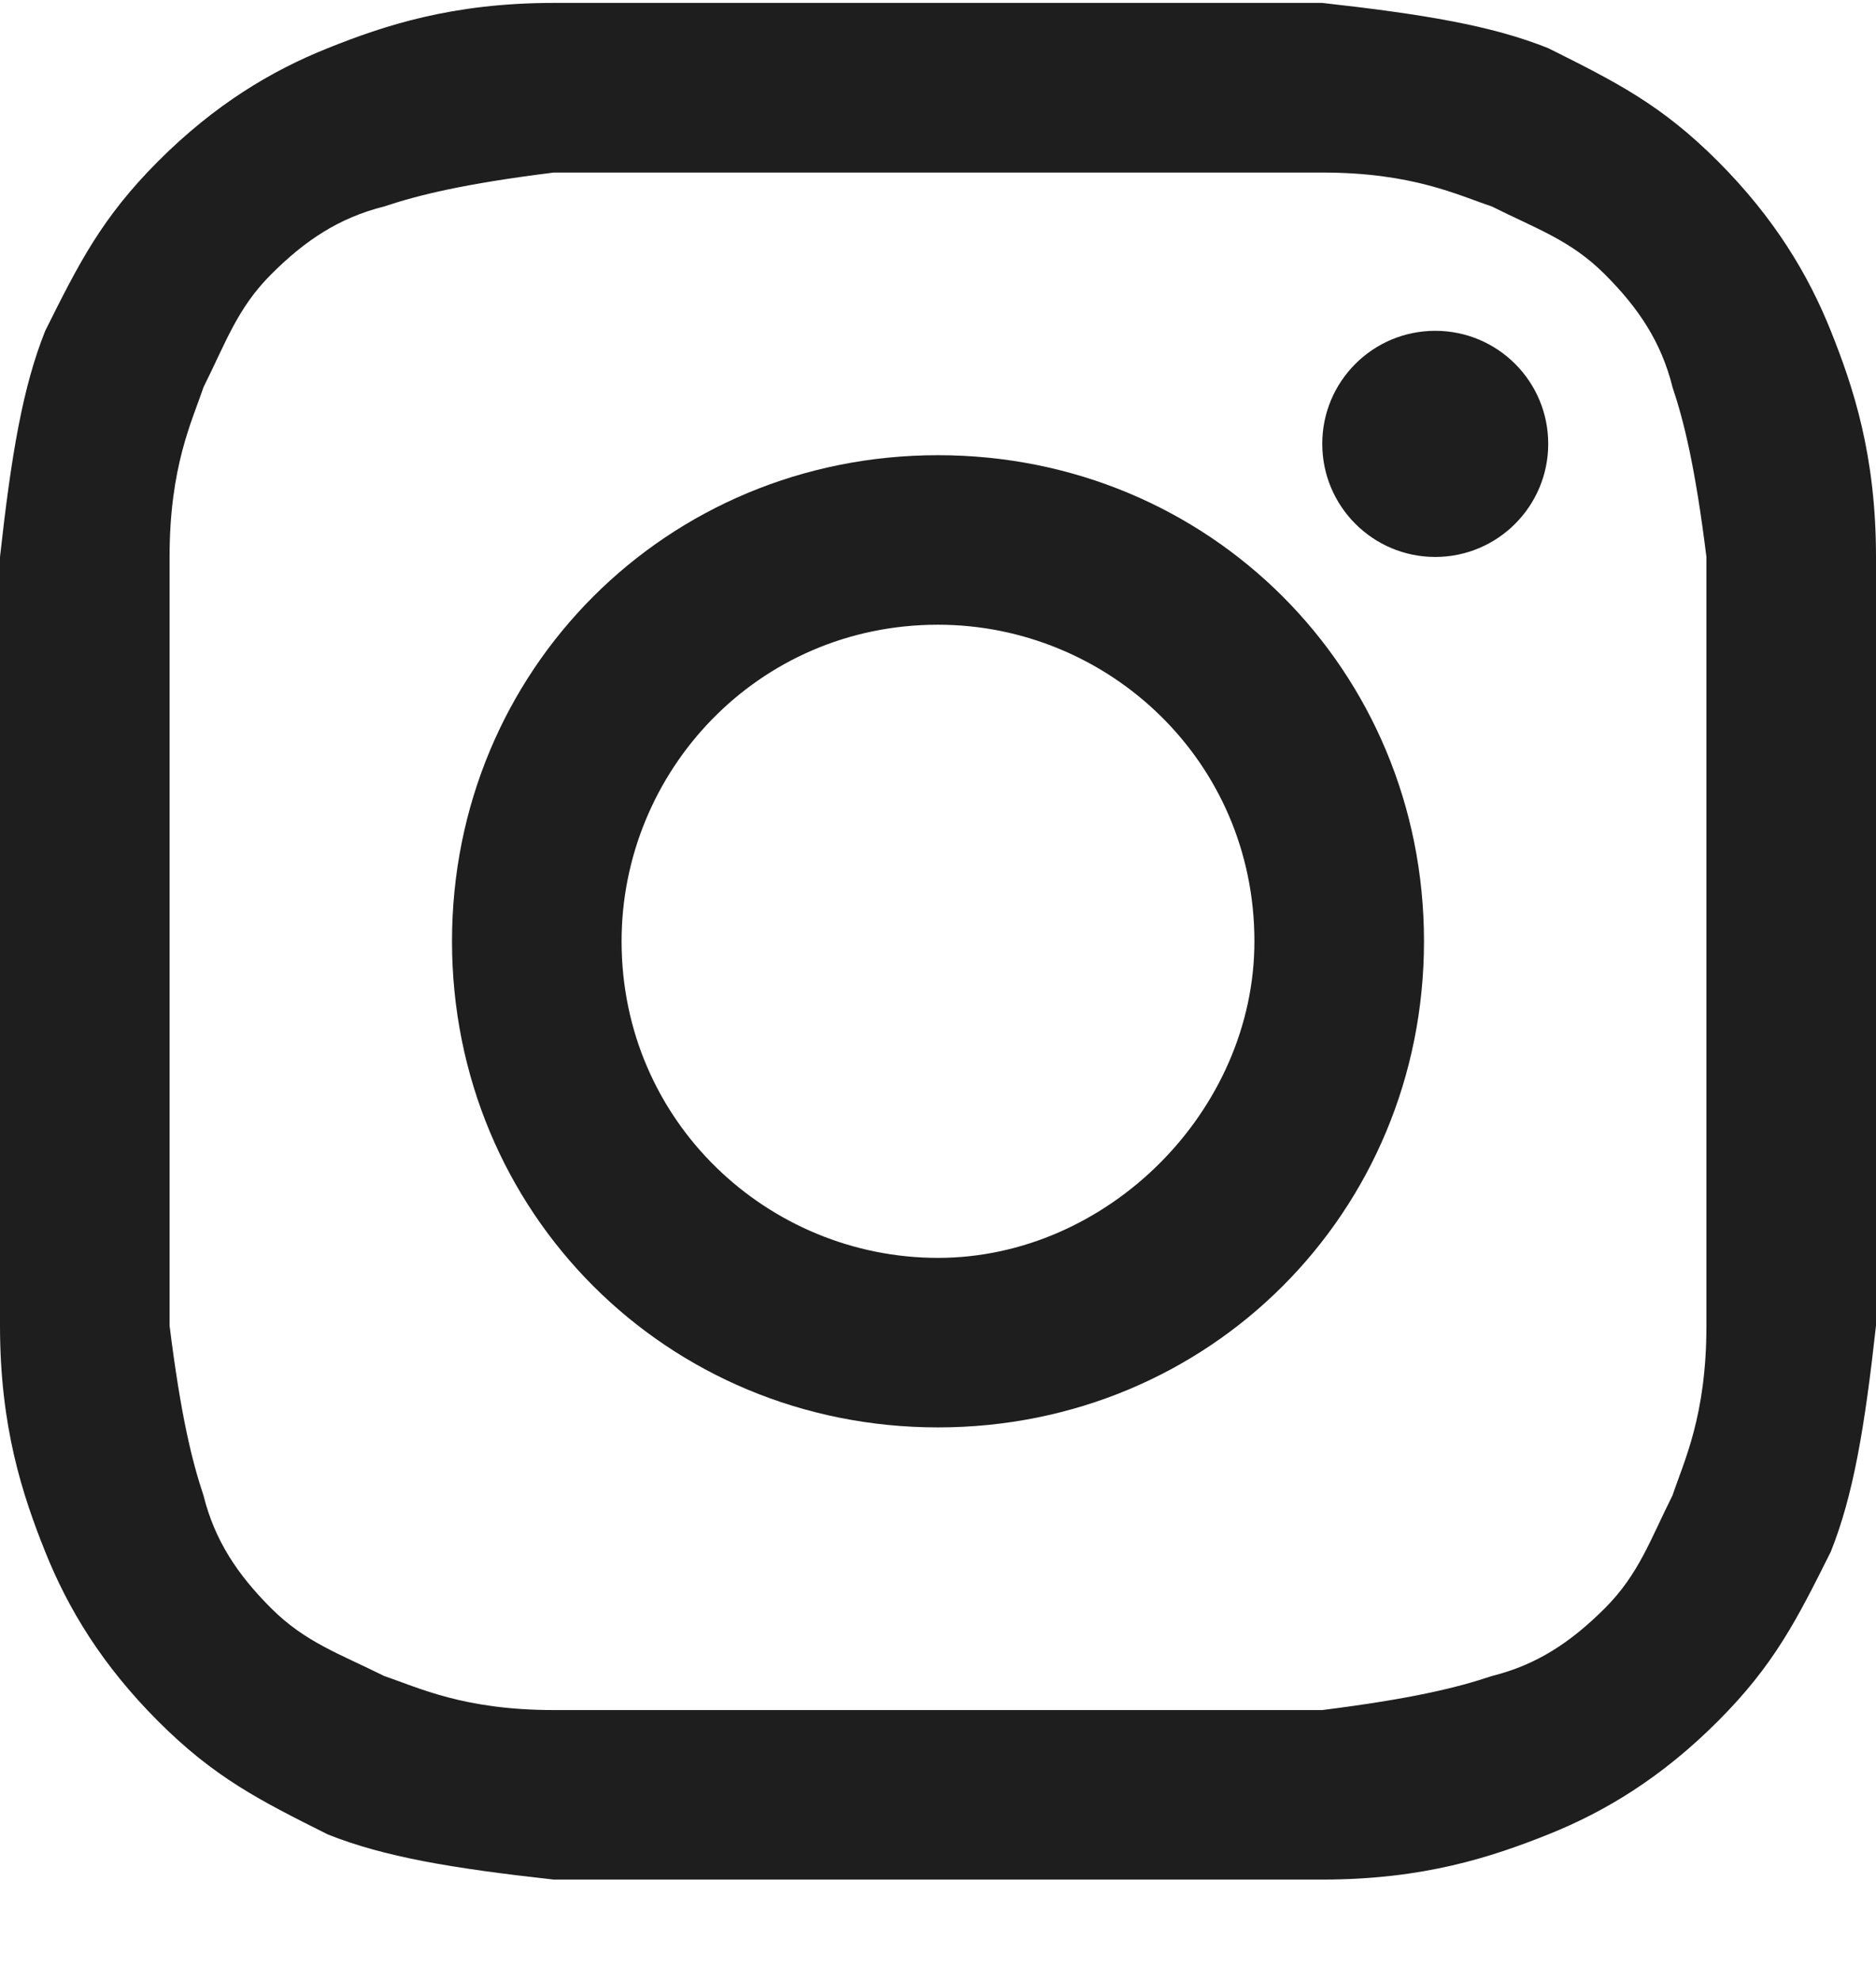
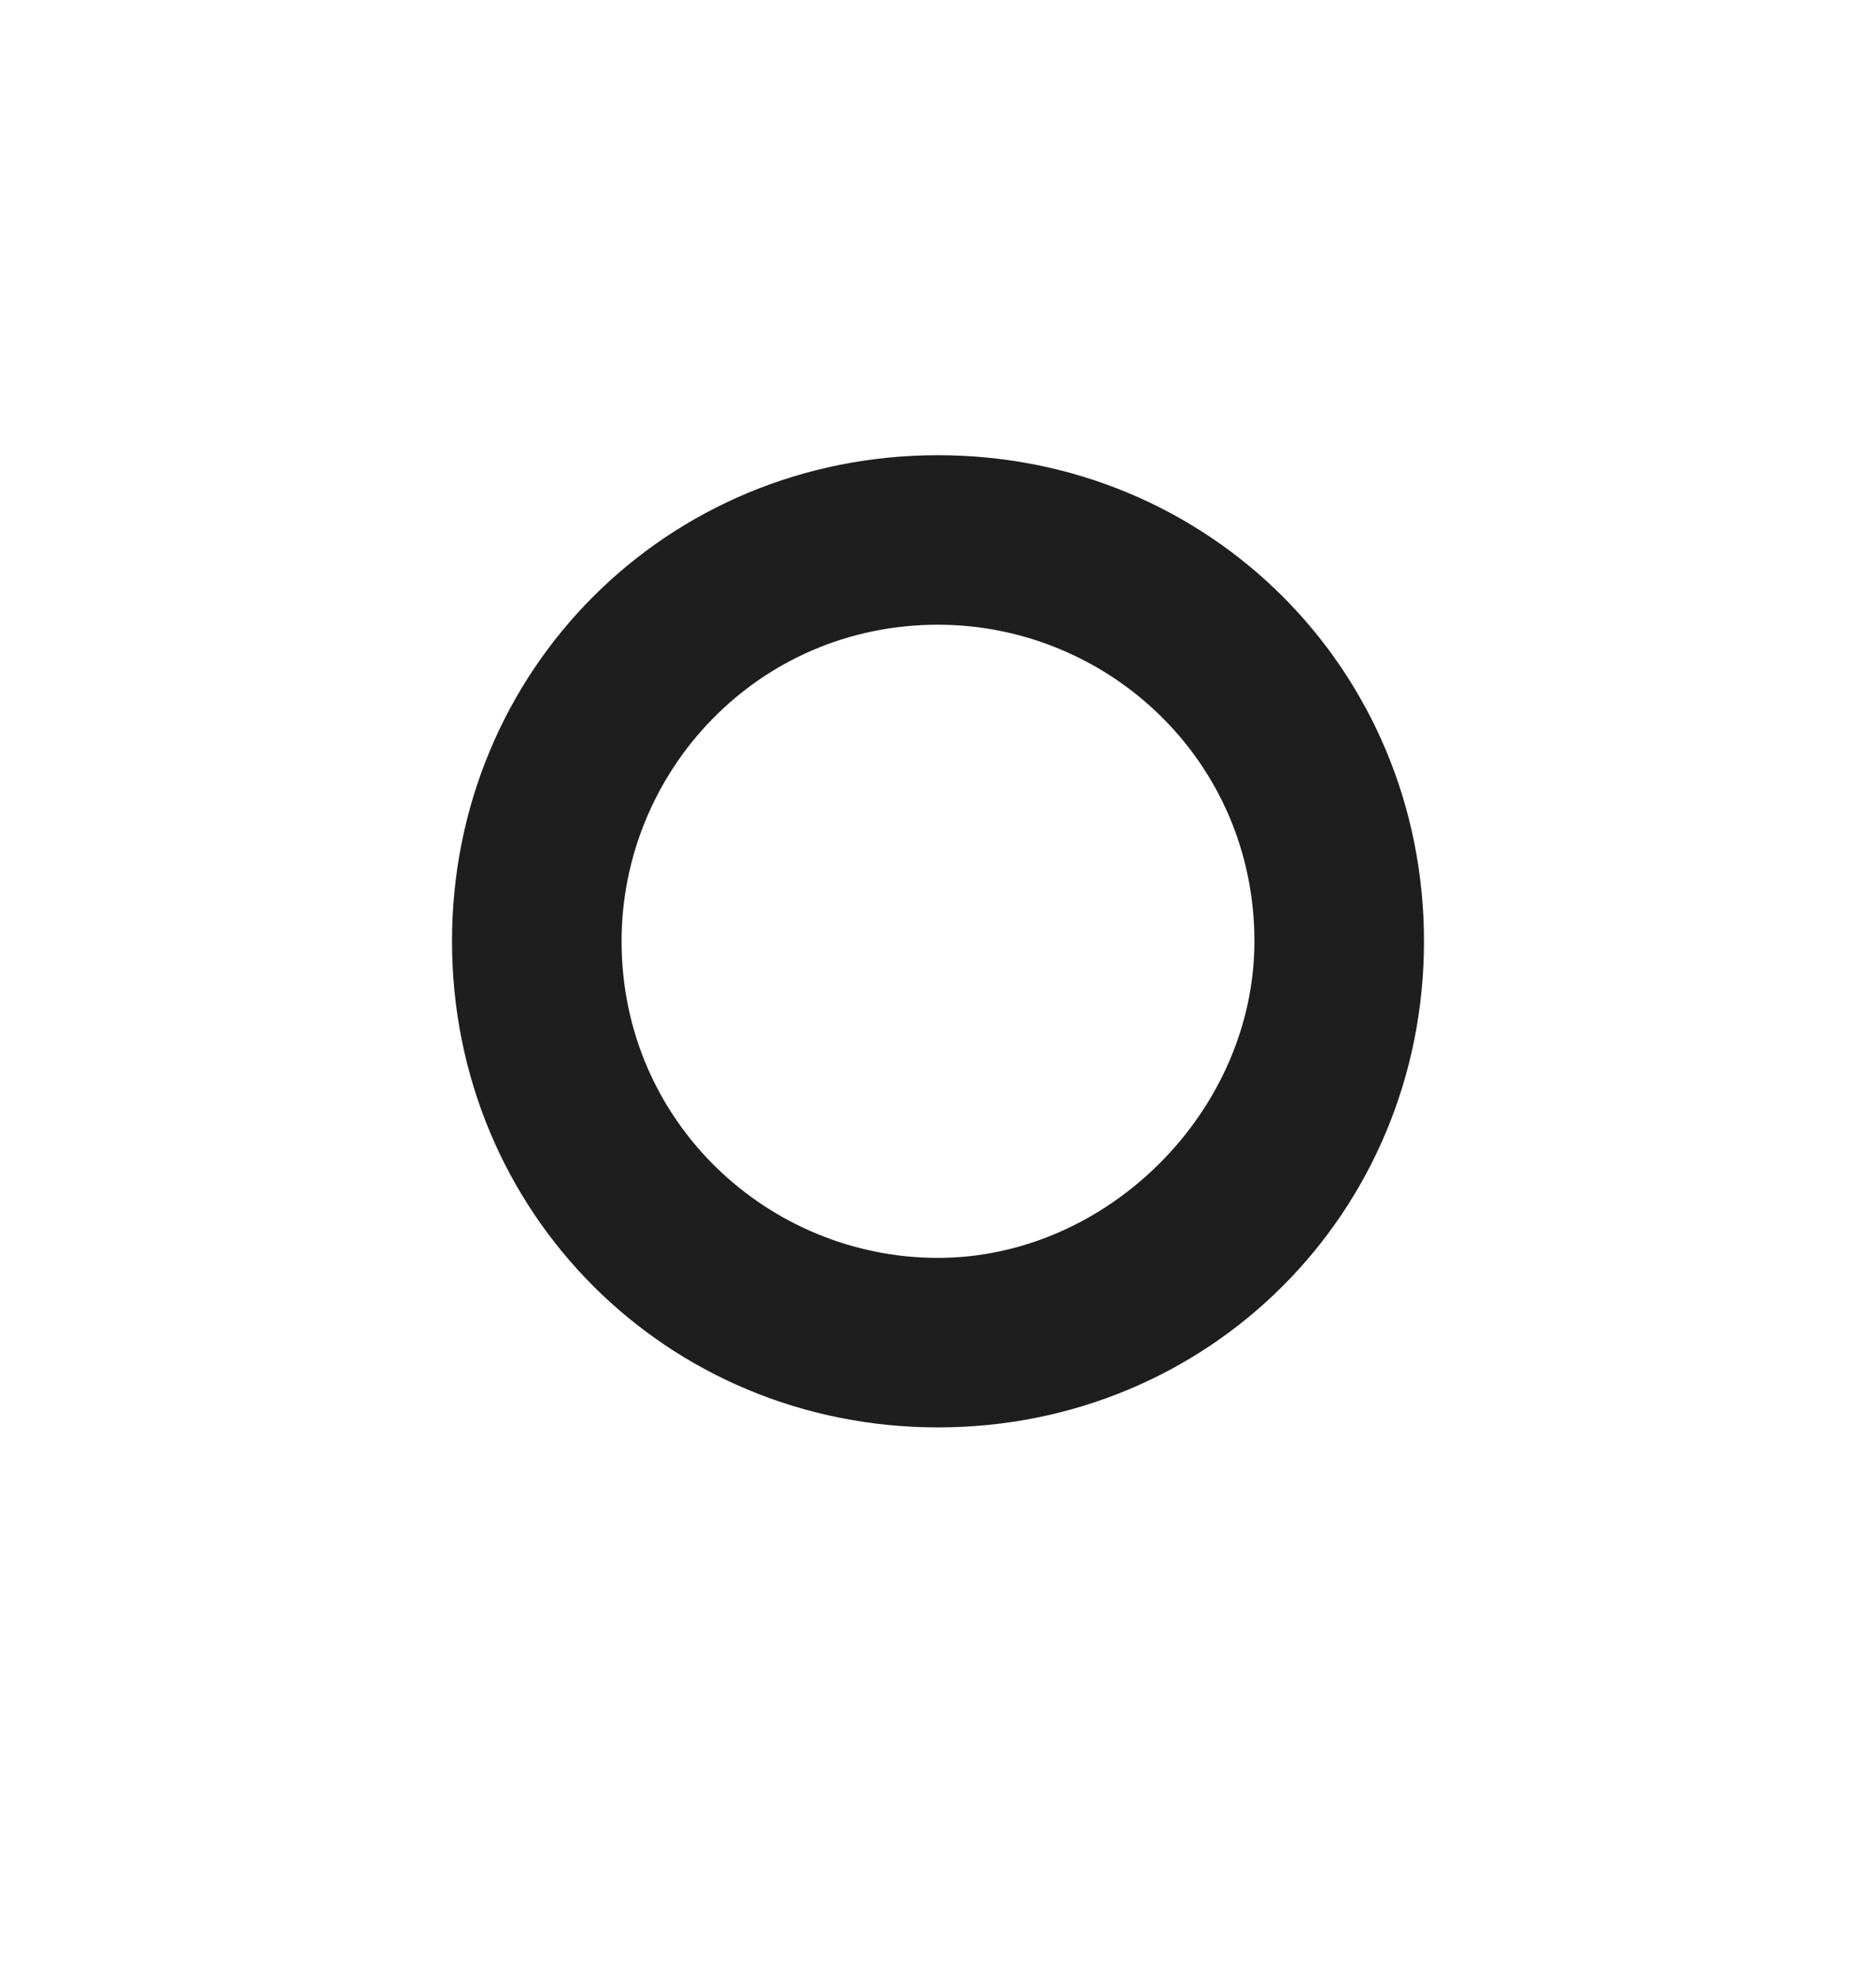
<svg xmlns="http://www.w3.org/2000/svg" width="18" height="19" viewBox="0 0 18 19" fill="none">
-   <path d="M9 1.655C11.386 1.655 11.711 1.655 12.687 1.655C13.554 1.655 13.988 1.872 14.313 1.98C14.747 2.197 15.072 2.305 15.398 2.631C15.723 2.956 15.94 3.281 16.048 3.715C16.157 4.04 16.265 4.474 16.373 5.342C16.373 6.317 16.373 6.534 16.373 9.028C16.373 11.522 16.373 11.739 16.373 12.715C16.373 13.582 16.157 14.016 16.048 14.342C15.831 14.775 15.723 15.101 15.398 15.426C15.072 15.751 14.747 15.968 14.313 16.076C13.988 16.185 13.554 16.293 12.687 16.402C11.711 16.402 11.494 16.402 9 16.402C6.506 16.402 6.289 16.402 5.313 16.402C4.446 16.402 4.012 16.185 3.687 16.076C3.253 15.86 2.928 15.751 2.602 15.426C2.277 15.101 2.06 14.775 1.952 14.342C1.843 14.016 1.735 13.582 1.627 12.715C1.627 11.739 1.627 11.522 1.627 9.028C1.627 6.534 1.627 6.317 1.627 5.342C1.627 4.474 1.843 4.04 1.952 3.715C2.169 3.281 2.277 2.956 2.602 2.631C2.928 2.305 3.253 2.089 3.687 1.98C4.012 1.872 4.446 1.763 5.313 1.655C6.289 1.655 6.614 1.655 9 1.655ZM9 0.028C6.506 0.028 6.289 0.028 5.313 0.028C4.337 0.028 3.687 0.245 3.145 0.462C2.602 0.679 2.06 1.004 1.518 1.546C0.976 2.089 0.759 2.522 0.434 3.173C0.217 3.715 0.108 4.366 0 5.342C0 6.317 0 6.643 0 9.028C0 11.522 0 11.739 0 12.715C0 13.691 0.217 14.342 0.434 14.884C0.651 15.426 0.976 15.968 1.518 16.51C2.06 17.052 2.494 17.269 3.145 17.595C3.687 17.811 4.337 17.92 5.313 18.028C6.289 18.028 6.614 18.028 9 18.028C11.386 18.028 11.711 18.028 12.687 18.028C13.663 18.028 14.313 17.811 14.855 17.595C15.398 17.378 15.94 17.052 16.482 16.51C17.024 15.968 17.241 15.534 17.566 14.884C17.783 14.342 17.892 13.691 18 12.715C18 11.739 18 11.414 18 9.028C18 6.643 18 6.317 18 5.342C18 4.366 17.783 3.715 17.566 3.173C17.349 2.631 17.024 2.089 16.482 1.546C15.94 1.004 15.506 0.787 14.855 0.462C14.313 0.245 13.663 0.137 12.687 0.028C11.711 0.028 11.494 0.028 9 0.028Z" fill="#1E1E1E" />
  <path d="M9 4.366C6.398 4.366 4.337 6.426 4.337 9.028C4.337 11.631 6.398 13.691 9 13.691C11.602 13.691 13.663 11.631 13.663 9.028C13.663 6.426 11.602 4.366 9 4.366ZM9 12.065C7.373 12.065 5.964 10.763 5.964 9.028C5.964 7.402 7.265 5.992 9 5.992C10.627 5.992 12.036 7.293 12.036 9.028C12.036 10.655 10.627 12.065 9 12.065Z" fill="#1E1E1E" />
-   <path d="M13.771 5.342C14.37 5.342 14.855 4.856 14.855 4.257C14.855 3.658 14.37 3.173 13.771 3.173C13.172 3.173 12.687 3.658 12.687 4.257C12.687 4.856 13.172 5.342 13.771 5.342Z" fill="#1E1E1E" />
</svg>